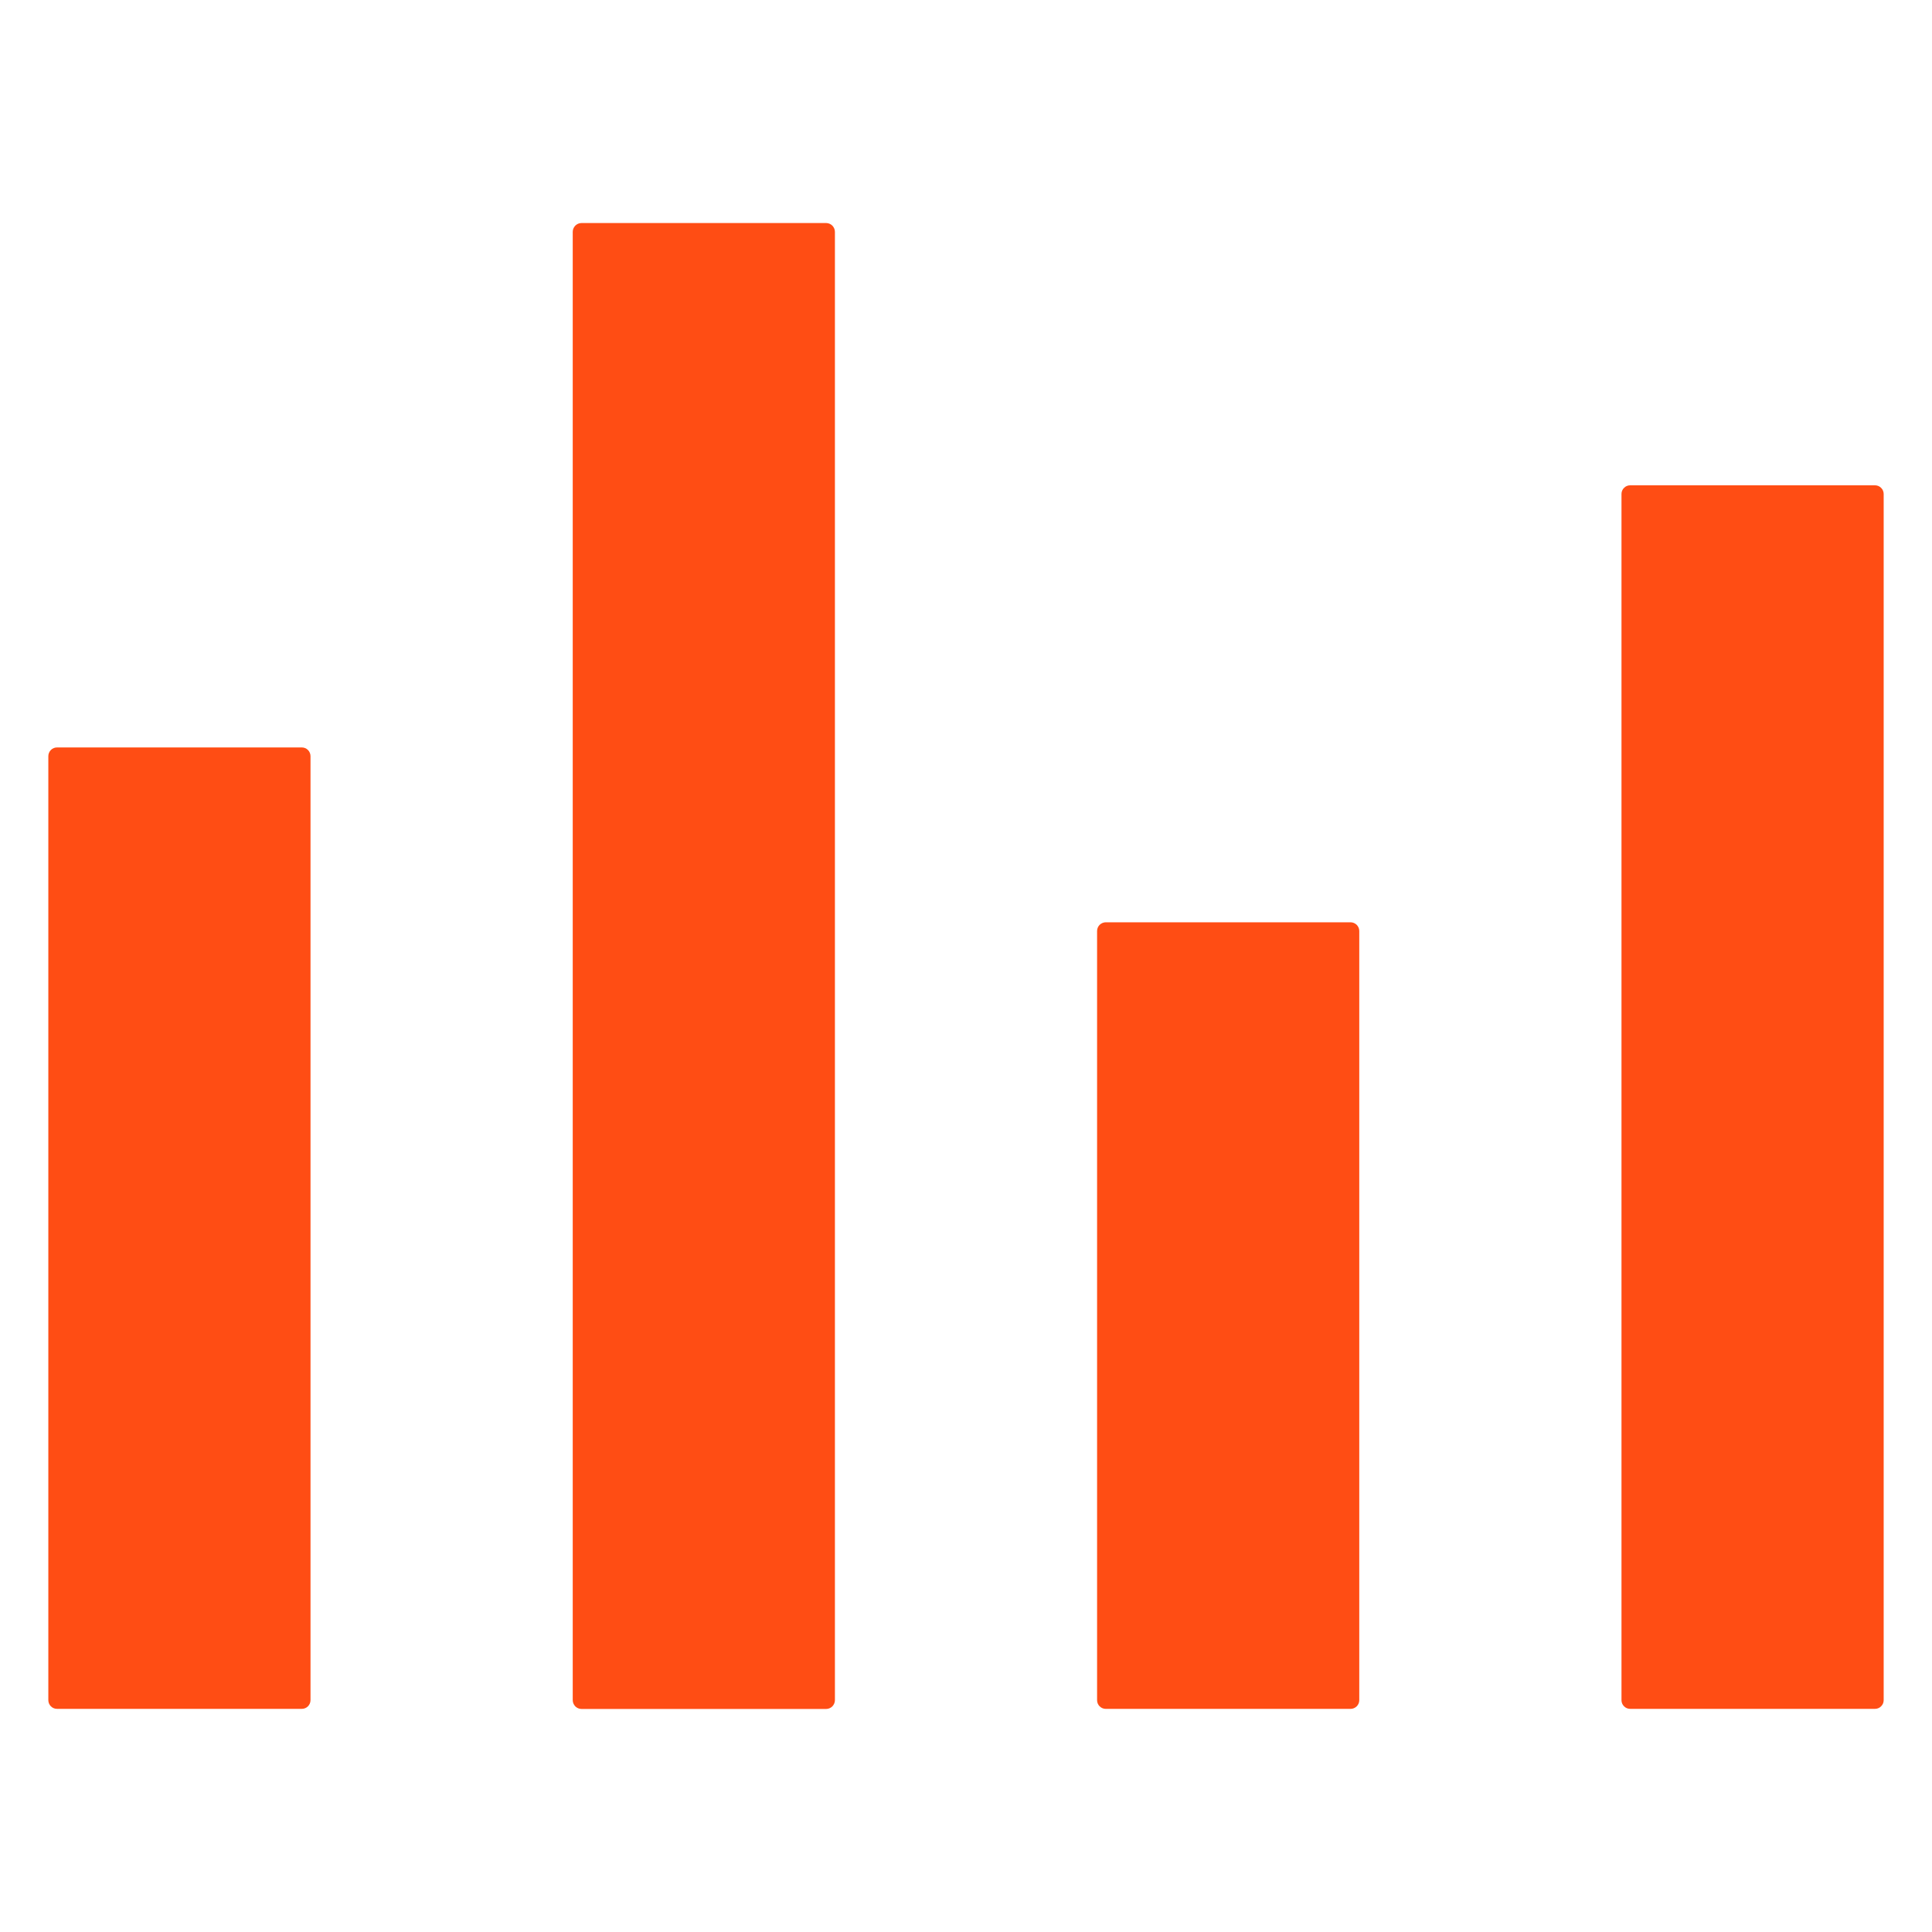
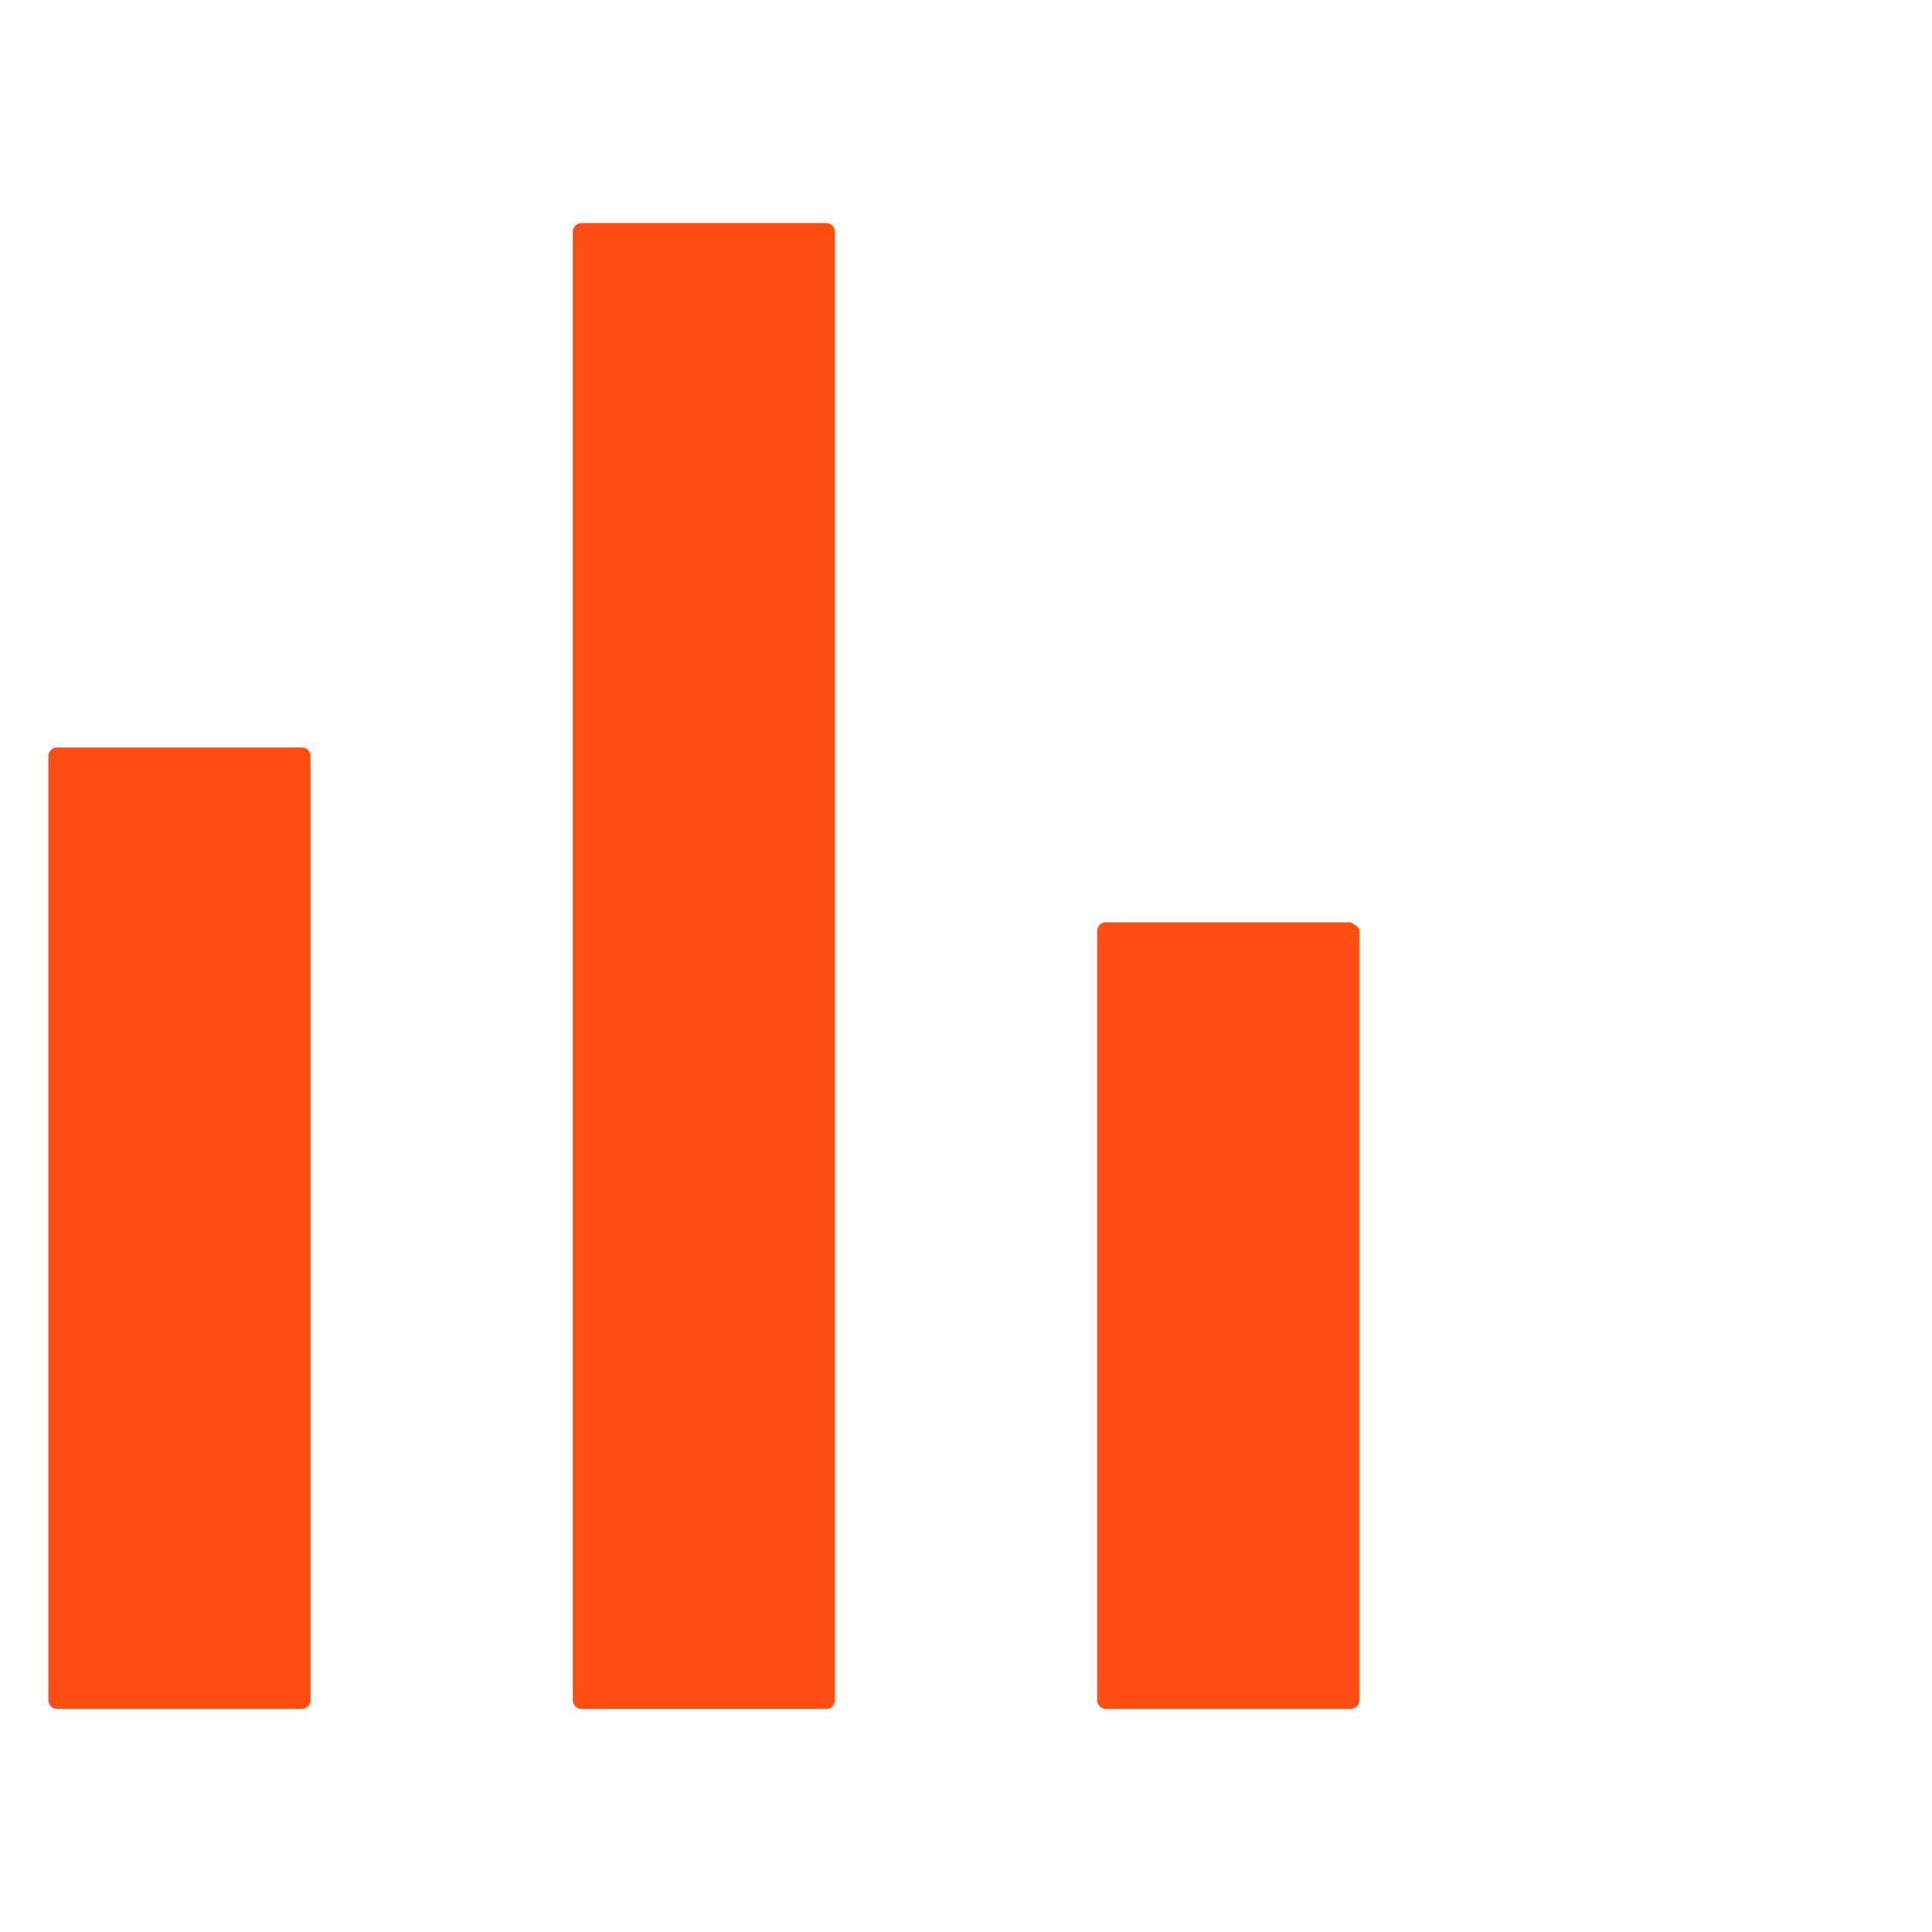
<svg xmlns="http://www.w3.org/2000/svg" width="72" height="72" viewBox="0 0 72 72" fill="none">
  <path fill-rule="evenodd" clip-rule="evenodd" d="M11.572 28.181V63.358C11.572 63.444 11.538 63.529 11.476 63.59C11.416 63.651 11.333 63.684 11.246 63.684H2.127C2.04 63.684 1.957 63.651 1.897 63.59C1.835 63.529 1.801 63.444 1.801 63.358V28.181C1.801 28.096 1.835 28.01 1.897 27.949C1.957 27.888 2.04 27.855 2.127 27.855H11.246C11.333 27.855 11.416 27.888 11.476 27.949C11.538 28.01 11.572 28.096 11.572 28.181Z" fill="#FF4D14" />
  <path fill-rule="evenodd" clip-rule="evenodd" d="M31.115 8.642V63.358C31.115 63.445 31.081 63.526 31.019 63.592C30.959 63.651 30.876 63.688 30.789 63.688H21.669C21.583 63.688 21.5 63.651 21.44 63.592C21.378 63.526 21.344 63.445 21.344 63.358V8.642C21.344 8.554 21.378 8.474 21.44 8.408C21.5 8.349 21.583 8.312 21.669 8.312H30.789C30.876 8.312 30.959 8.349 31.019 8.408C31.081 8.474 31.115 8.554 31.115 8.642Z" fill="#FF4D14" />
-   <path fill-rule="evenodd" clip-rule="evenodd" d="M50.656 34.697V63.36C50.656 63.448 50.622 63.529 50.56 63.591C50.5 63.65 50.417 63.685 50.331 63.685H41.211C41.124 63.685 41.041 63.65 40.981 63.591C40.919 63.529 40.885 63.448 40.885 63.36V34.697C40.885 34.609 40.919 34.528 40.981 34.465C41.041 34.407 41.124 34.371 41.211 34.371H50.331C50.417 34.371 50.5 34.407 50.56 34.465C50.622 34.528 50.656 34.609 50.656 34.697Z" fill="#FF4D14" />
-   <path fill-rule="evenodd" clip-rule="evenodd" d="M70.199 18.409V63.361C70.199 63.446 70.165 63.53 70.103 63.589C70.043 63.652 69.96 63.684 69.873 63.684H60.754C60.667 63.684 60.584 63.652 60.524 63.589C60.462 63.53 60.428 63.446 60.428 63.361V18.409C60.428 18.324 60.462 18.239 60.524 18.181C60.584 18.118 60.667 18.086 60.754 18.086H69.873C69.96 18.086 70.043 18.118 70.103 18.181C70.165 18.239 70.199 18.324 70.199 18.409Z" fill="#FF4D14" />
+   <path fill-rule="evenodd" clip-rule="evenodd" d="M50.656 34.697V63.36C50.656 63.448 50.622 63.529 50.56 63.591C50.5 63.65 50.417 63.685 50.331 63.685H41.211C41.124 63.685 41.041 63.65 40.981 63.591C40.919 63.529 40.885 63.448 40.885 63.36V34.697C40.885 34.609 40.919 34.528 40.981 34.465C41.041 34.407 41.124 34.371 41.211 34.371H50.331C50.622 34.528 50.656 34.609 50.656 34.697Z" fill="#FF4D14" />
</svg>